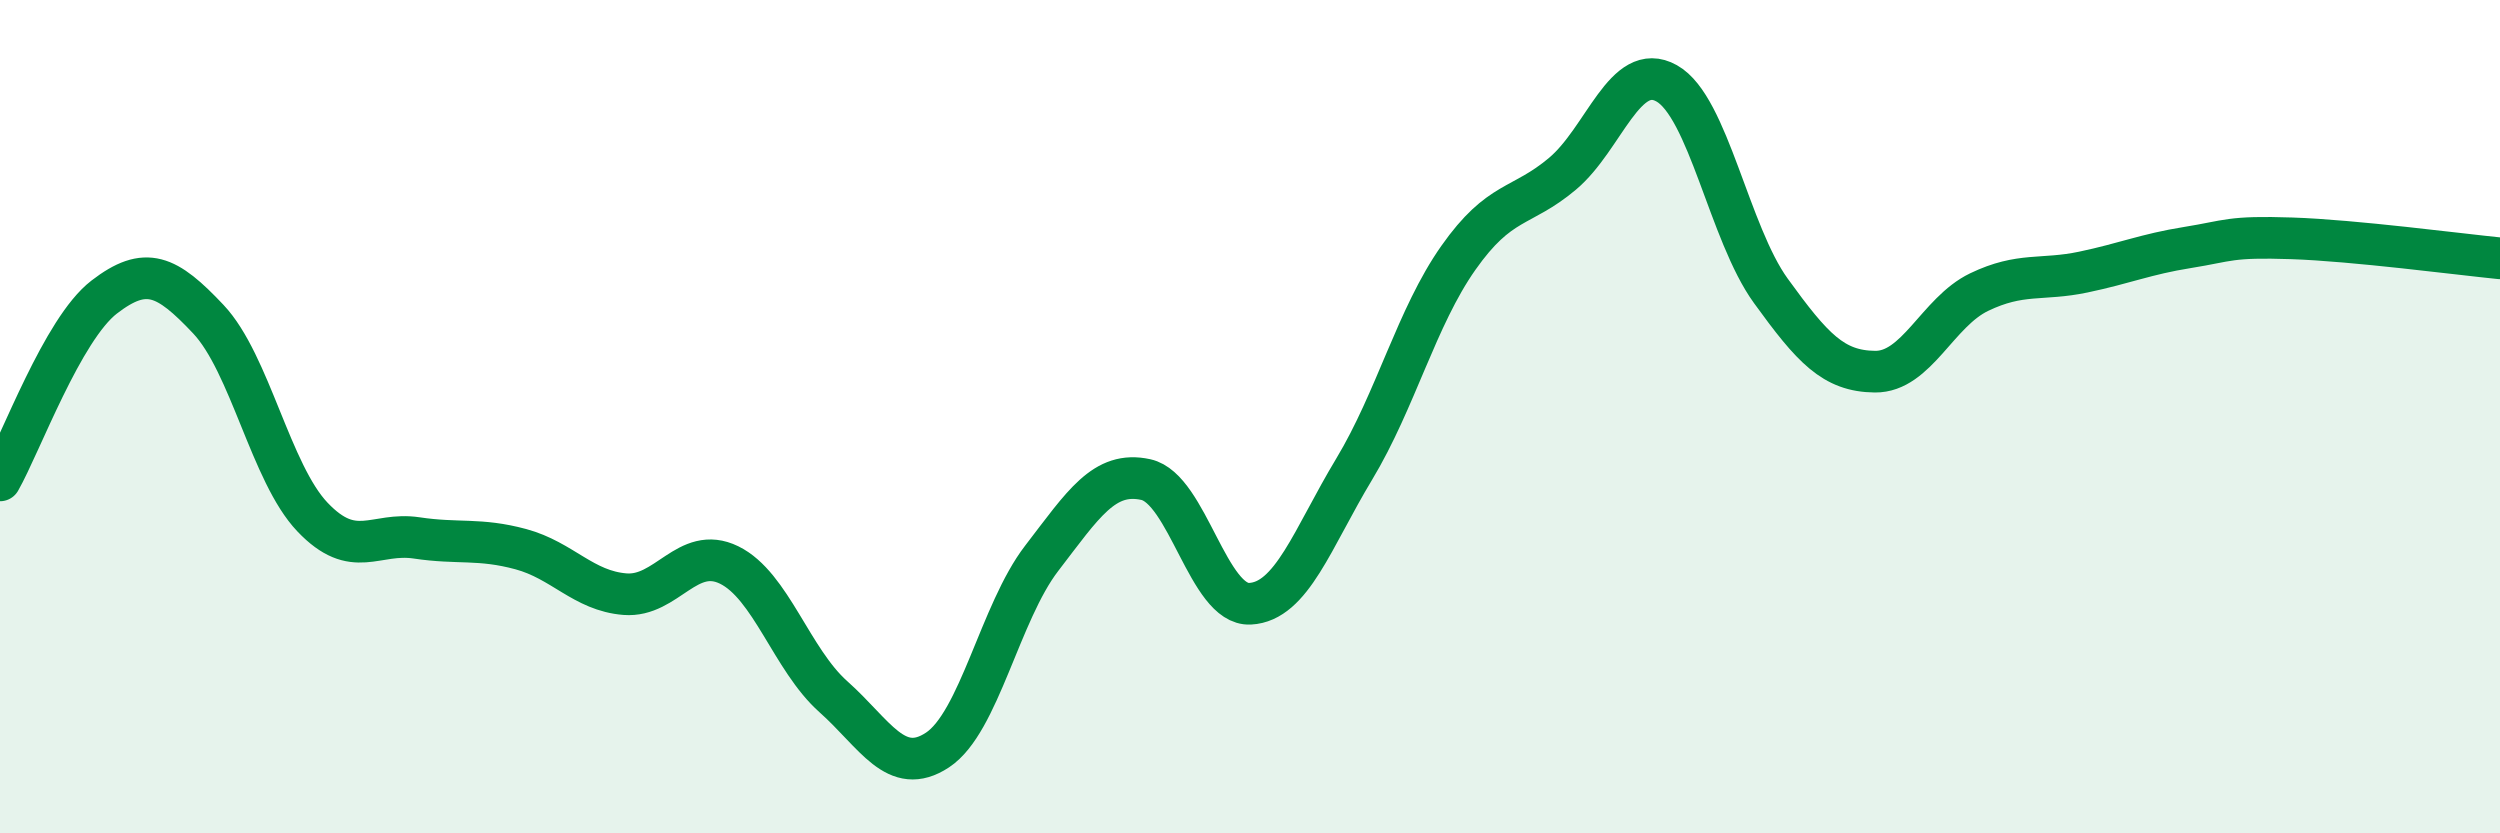
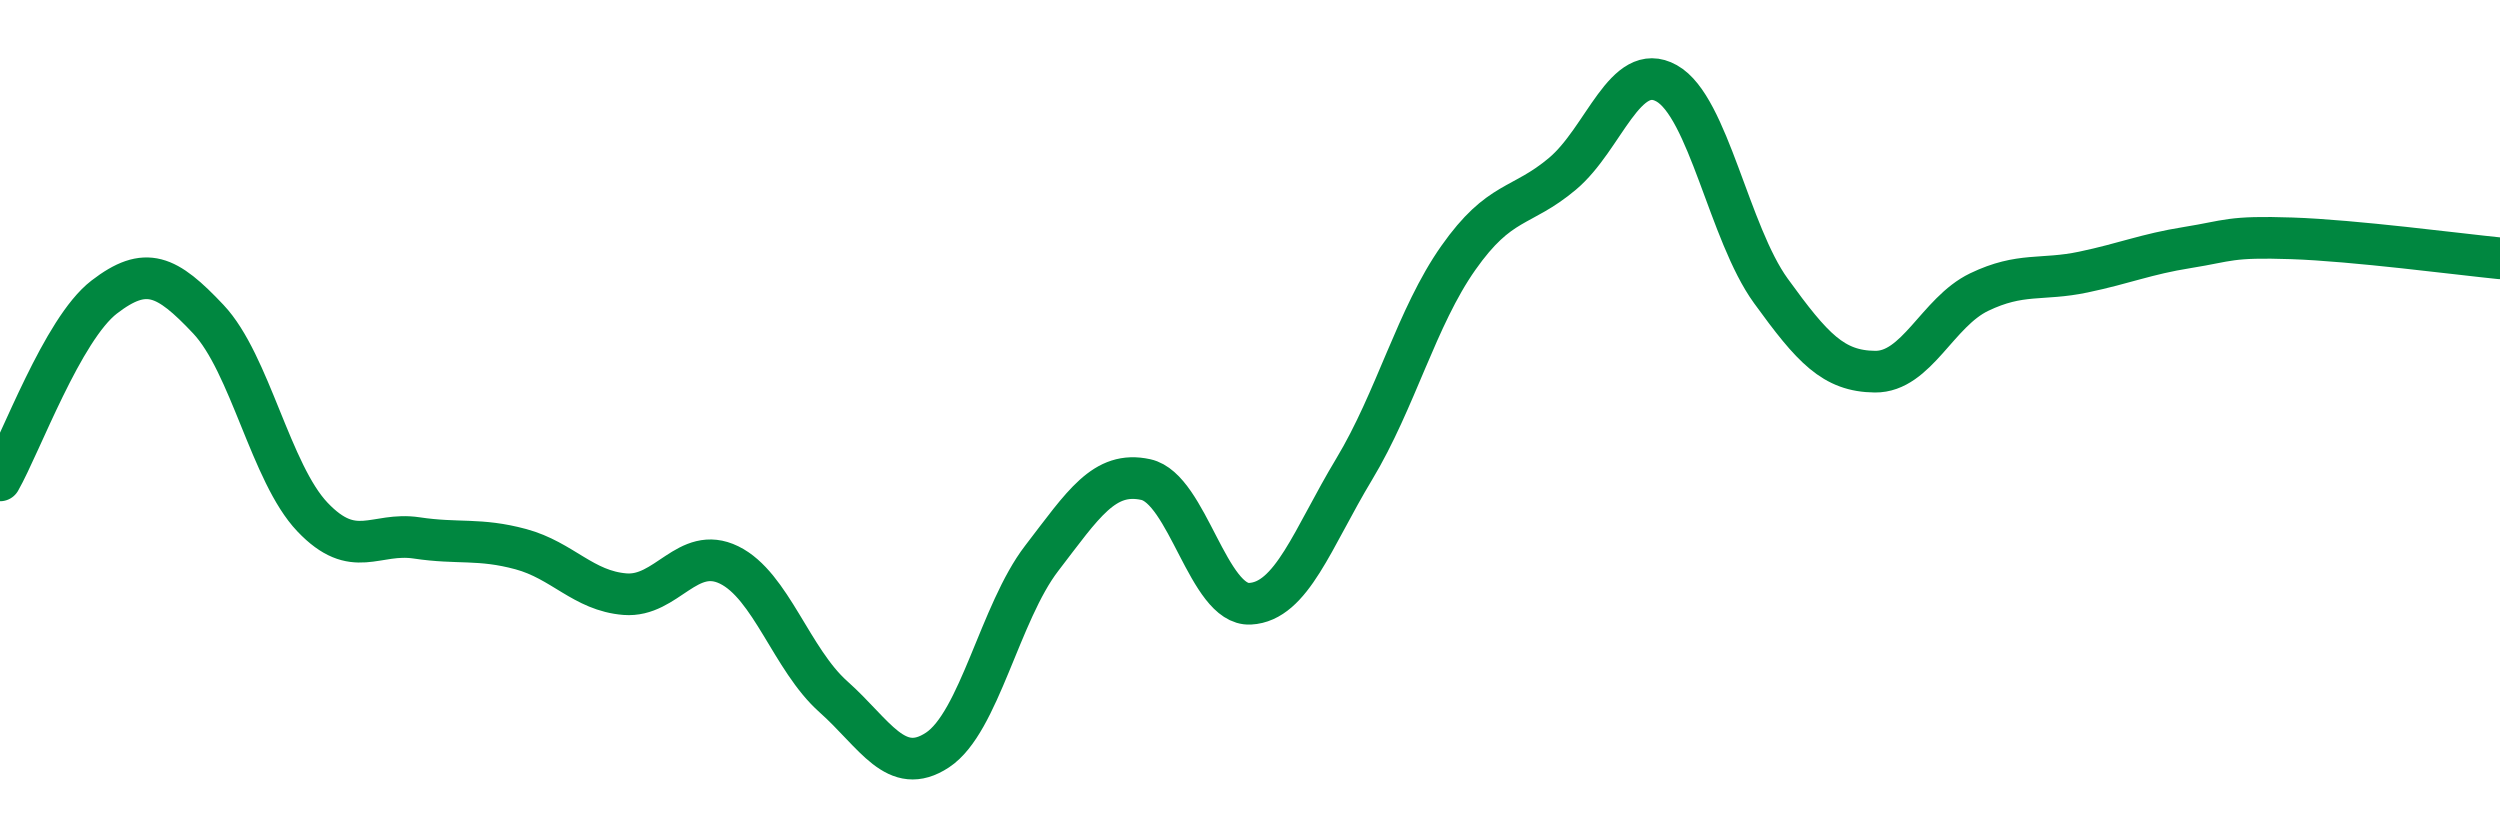
<svg xmlns="http://www.w3.org/2000/svg" width="60" height="20" viewBox="0 0 60 20">
-   <path d="M 0,11.53 C 0.5,10.65 1.5,7.9 2.5,7.13 C 3.5,6.36 4,6.6 5,7.66 C 6,8.72 6.5,11.36 7.5,12.41 C 8.5,13.46 9,12.76 10,12.91 C 11,13.06 11.5,12.91 12.5,13.18 C 13.5,13.45 14,14.18 15,14.26 C 16,14.34 16.5,13.07 17.5,13.56 C 18.5,14.05 19,15.83 20,16.72 C 21,17.61 21.5,18.66 22.5,18 C 23.5,17.34 24,14.7 25,13.4 C 26,12.1 26.5,11.29 27.5,11.51 C 28.5,11.73 29,14.54 30,14.49 C 31,14.44 31.5,12.92 32.5,11.26 C 33.5,9.6 34,7.61 35,6.19 C 36,4.77 36.5,5.01 37.5,4.17 C 38.5,3.33 39,1.44 40,2 C 41,2.56 41.5,5.6 42.5,6.98 C 43.5,8.36 44,8.91 45,8.92 C 46,8.93 46.5,7.49 47.5,7.01 C 48.5,6.53 49,6.74 50,6.53 C 51,6.32 51.5,6.1 52.5,5.94 C 53.5,5.78 53.5,5.67 55,5.72 C 56.5,5.77 59,6.1 60,6.2L60 20L0 20Z" fill="#008740" opacity="0.1" stroke-linecap="round" stroke-linejoin="round" />
  <path d="M 0,11.53 C 0.5,10.65 1.5,7.9 2.5,7.13 C 3.5,6.36 4,6.6 5,7.66 C 6,8.72 6.5,11.36 7.5,12.41 C 8.5,13.46 9,12.76 10,12.91 C 11,13.06 11.5,12.91 12.5,13.18 C 13.5,13.45 14,14.18 15,14.26 C 16,14.34 16.5,13.07 17.5,13.56 C 18.5,14.05 19,15.83 20,16.72 C 21,17.61 21.5,18.66 22.5,18 C 23.5,17.34 24,14.7 25,13.4 C 26,12.1 26.5,11.29 27.5,11.51 C 28.5,11.73 29,14.54 30,14.49 C 31,14.44 31.5,12.92 32.5,11.26 C 33.5,9.6 34,7.61 35,6.19 C 36,4.77 36.5,5.01 37.5,4.17 C 38.5,3.33 39,1.44 40,2 C 41,2.56 41.5,5.6 42.5,6.98 C 43.5,8.36 44,8.91 45,8.92 C 46,8.93 46.5,7.49 47.5,7.01 C 48.5,6.53 49,6.74 50,6.53 C 51,6.32 51.5,6.1 52.5,5.94 C 53.5,5.78 53.5,5.67 55,5.72 C 56.5,5.77 59,6.1 60,6.2" stroke="#008740" stroke-width="1" fill="none" stroke-linecap="round" stroke-linejoin="round" />
</svg>